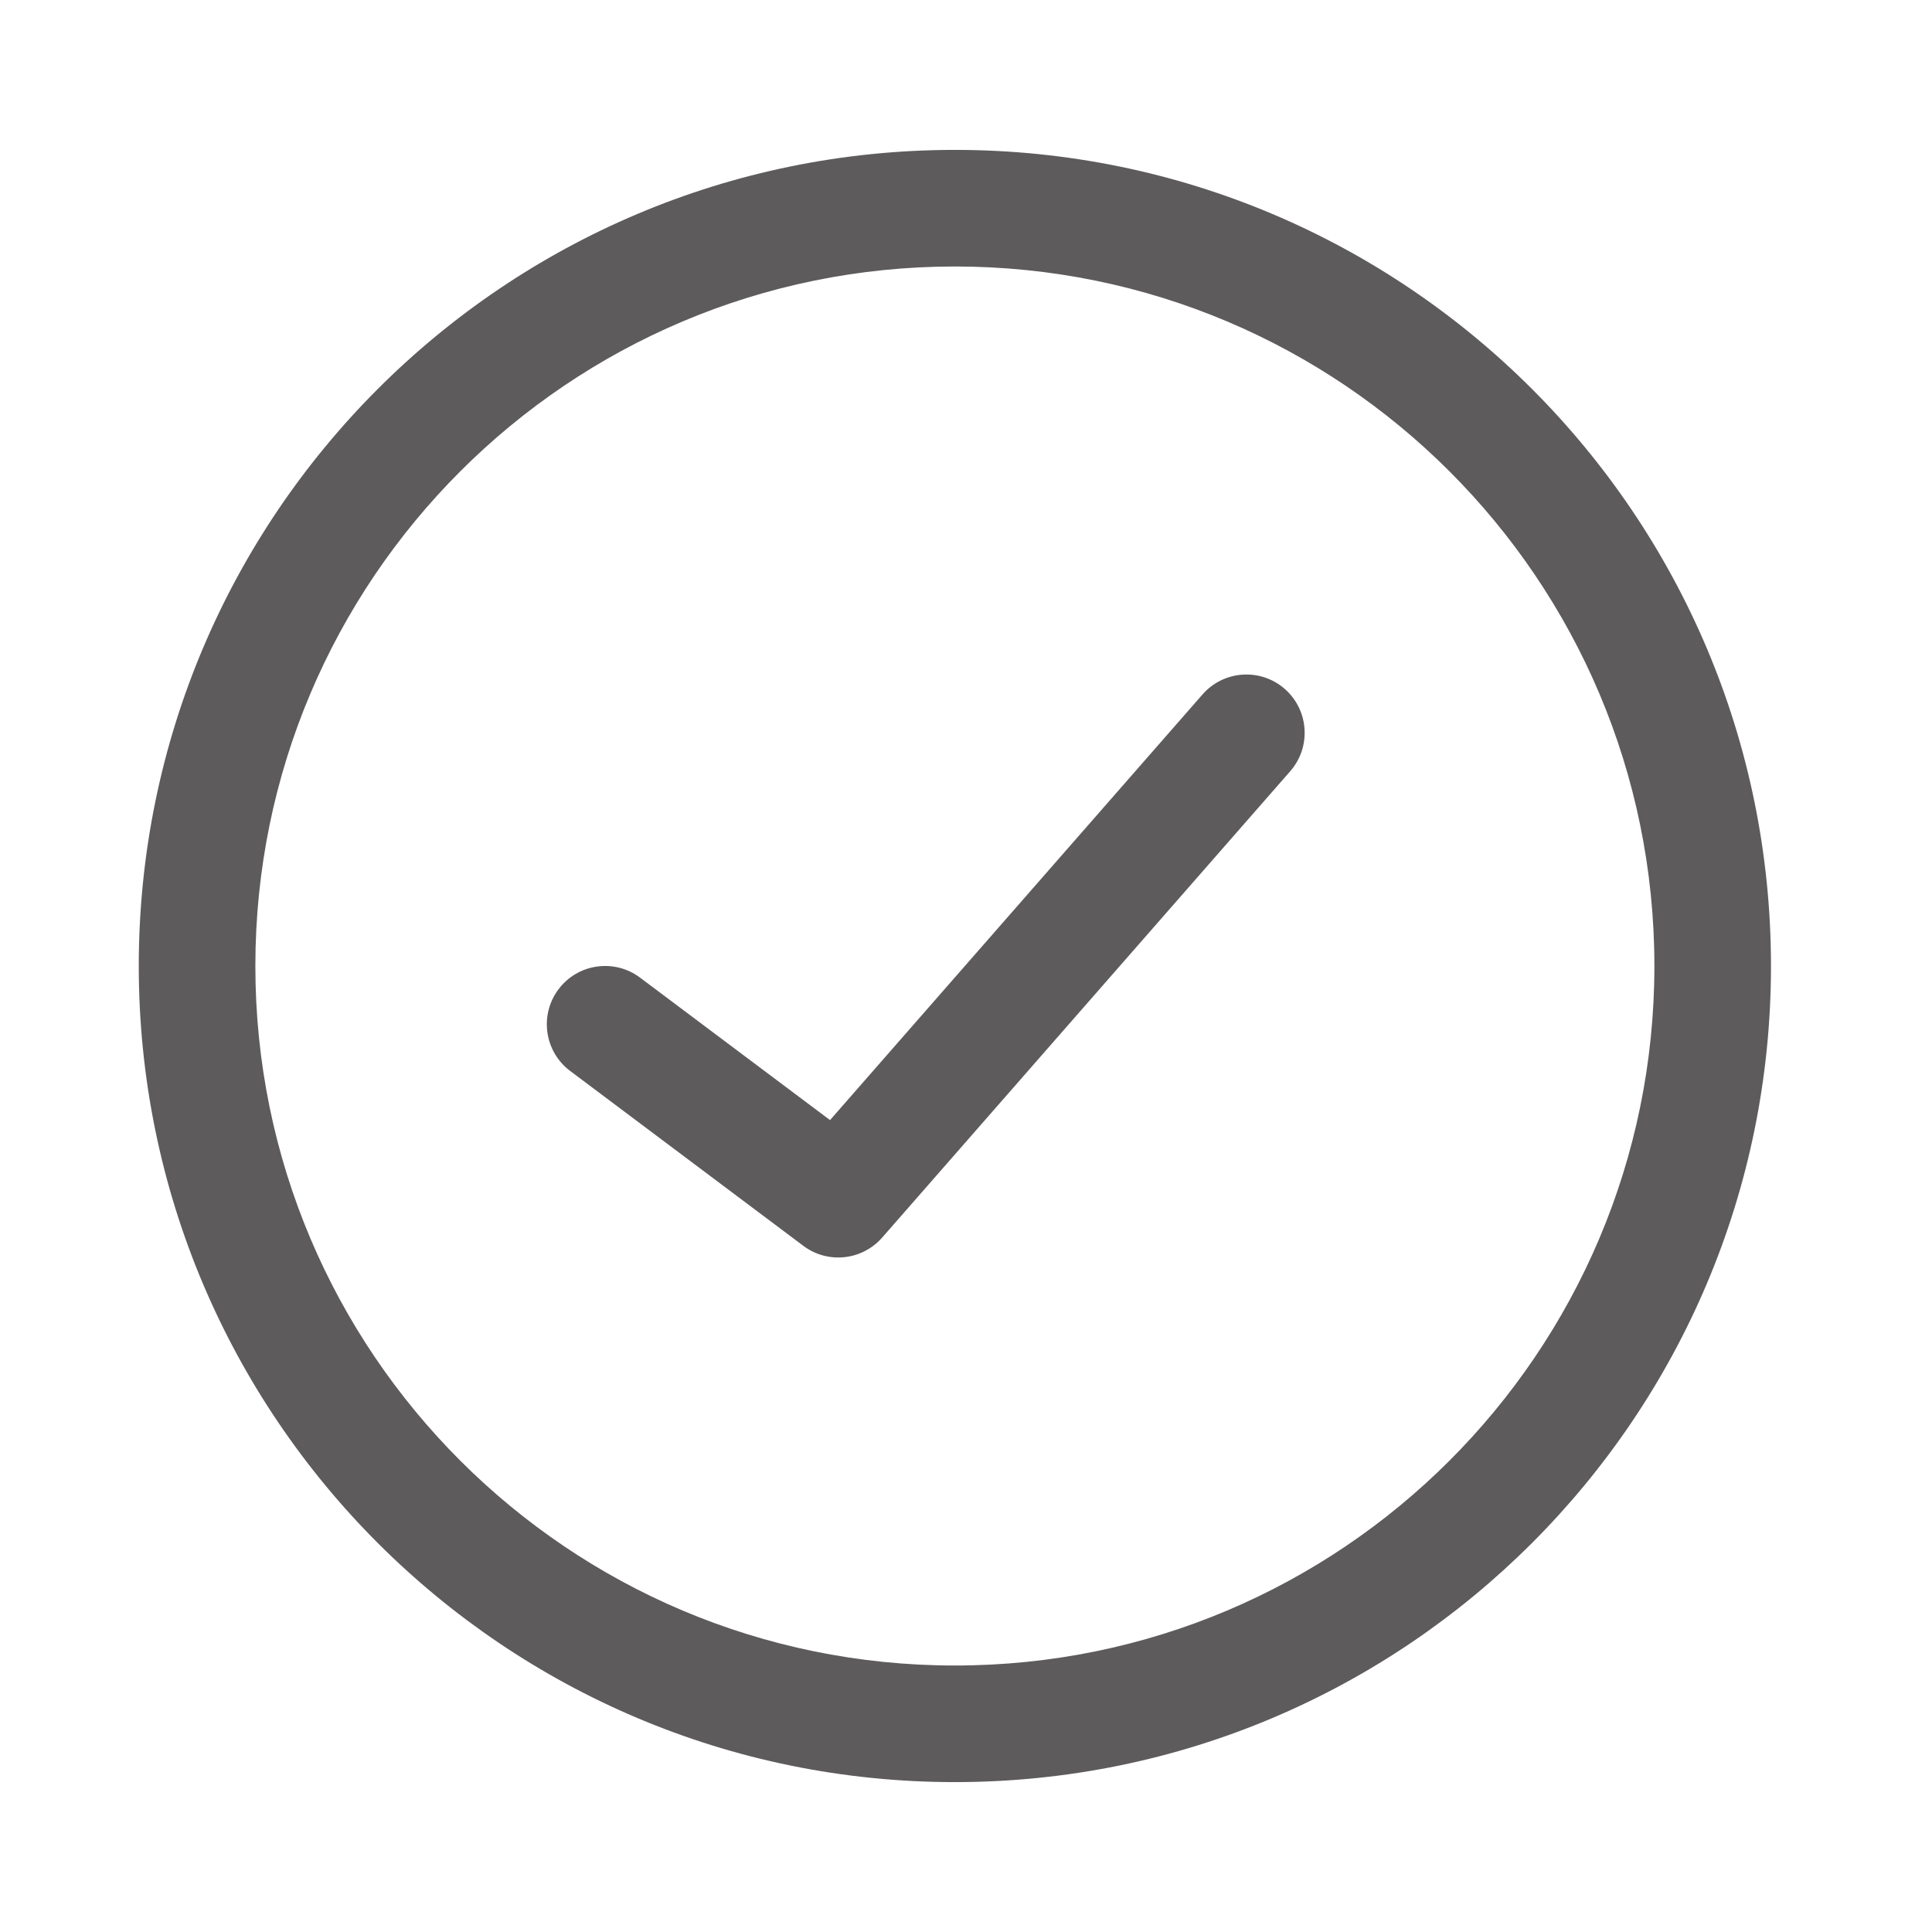
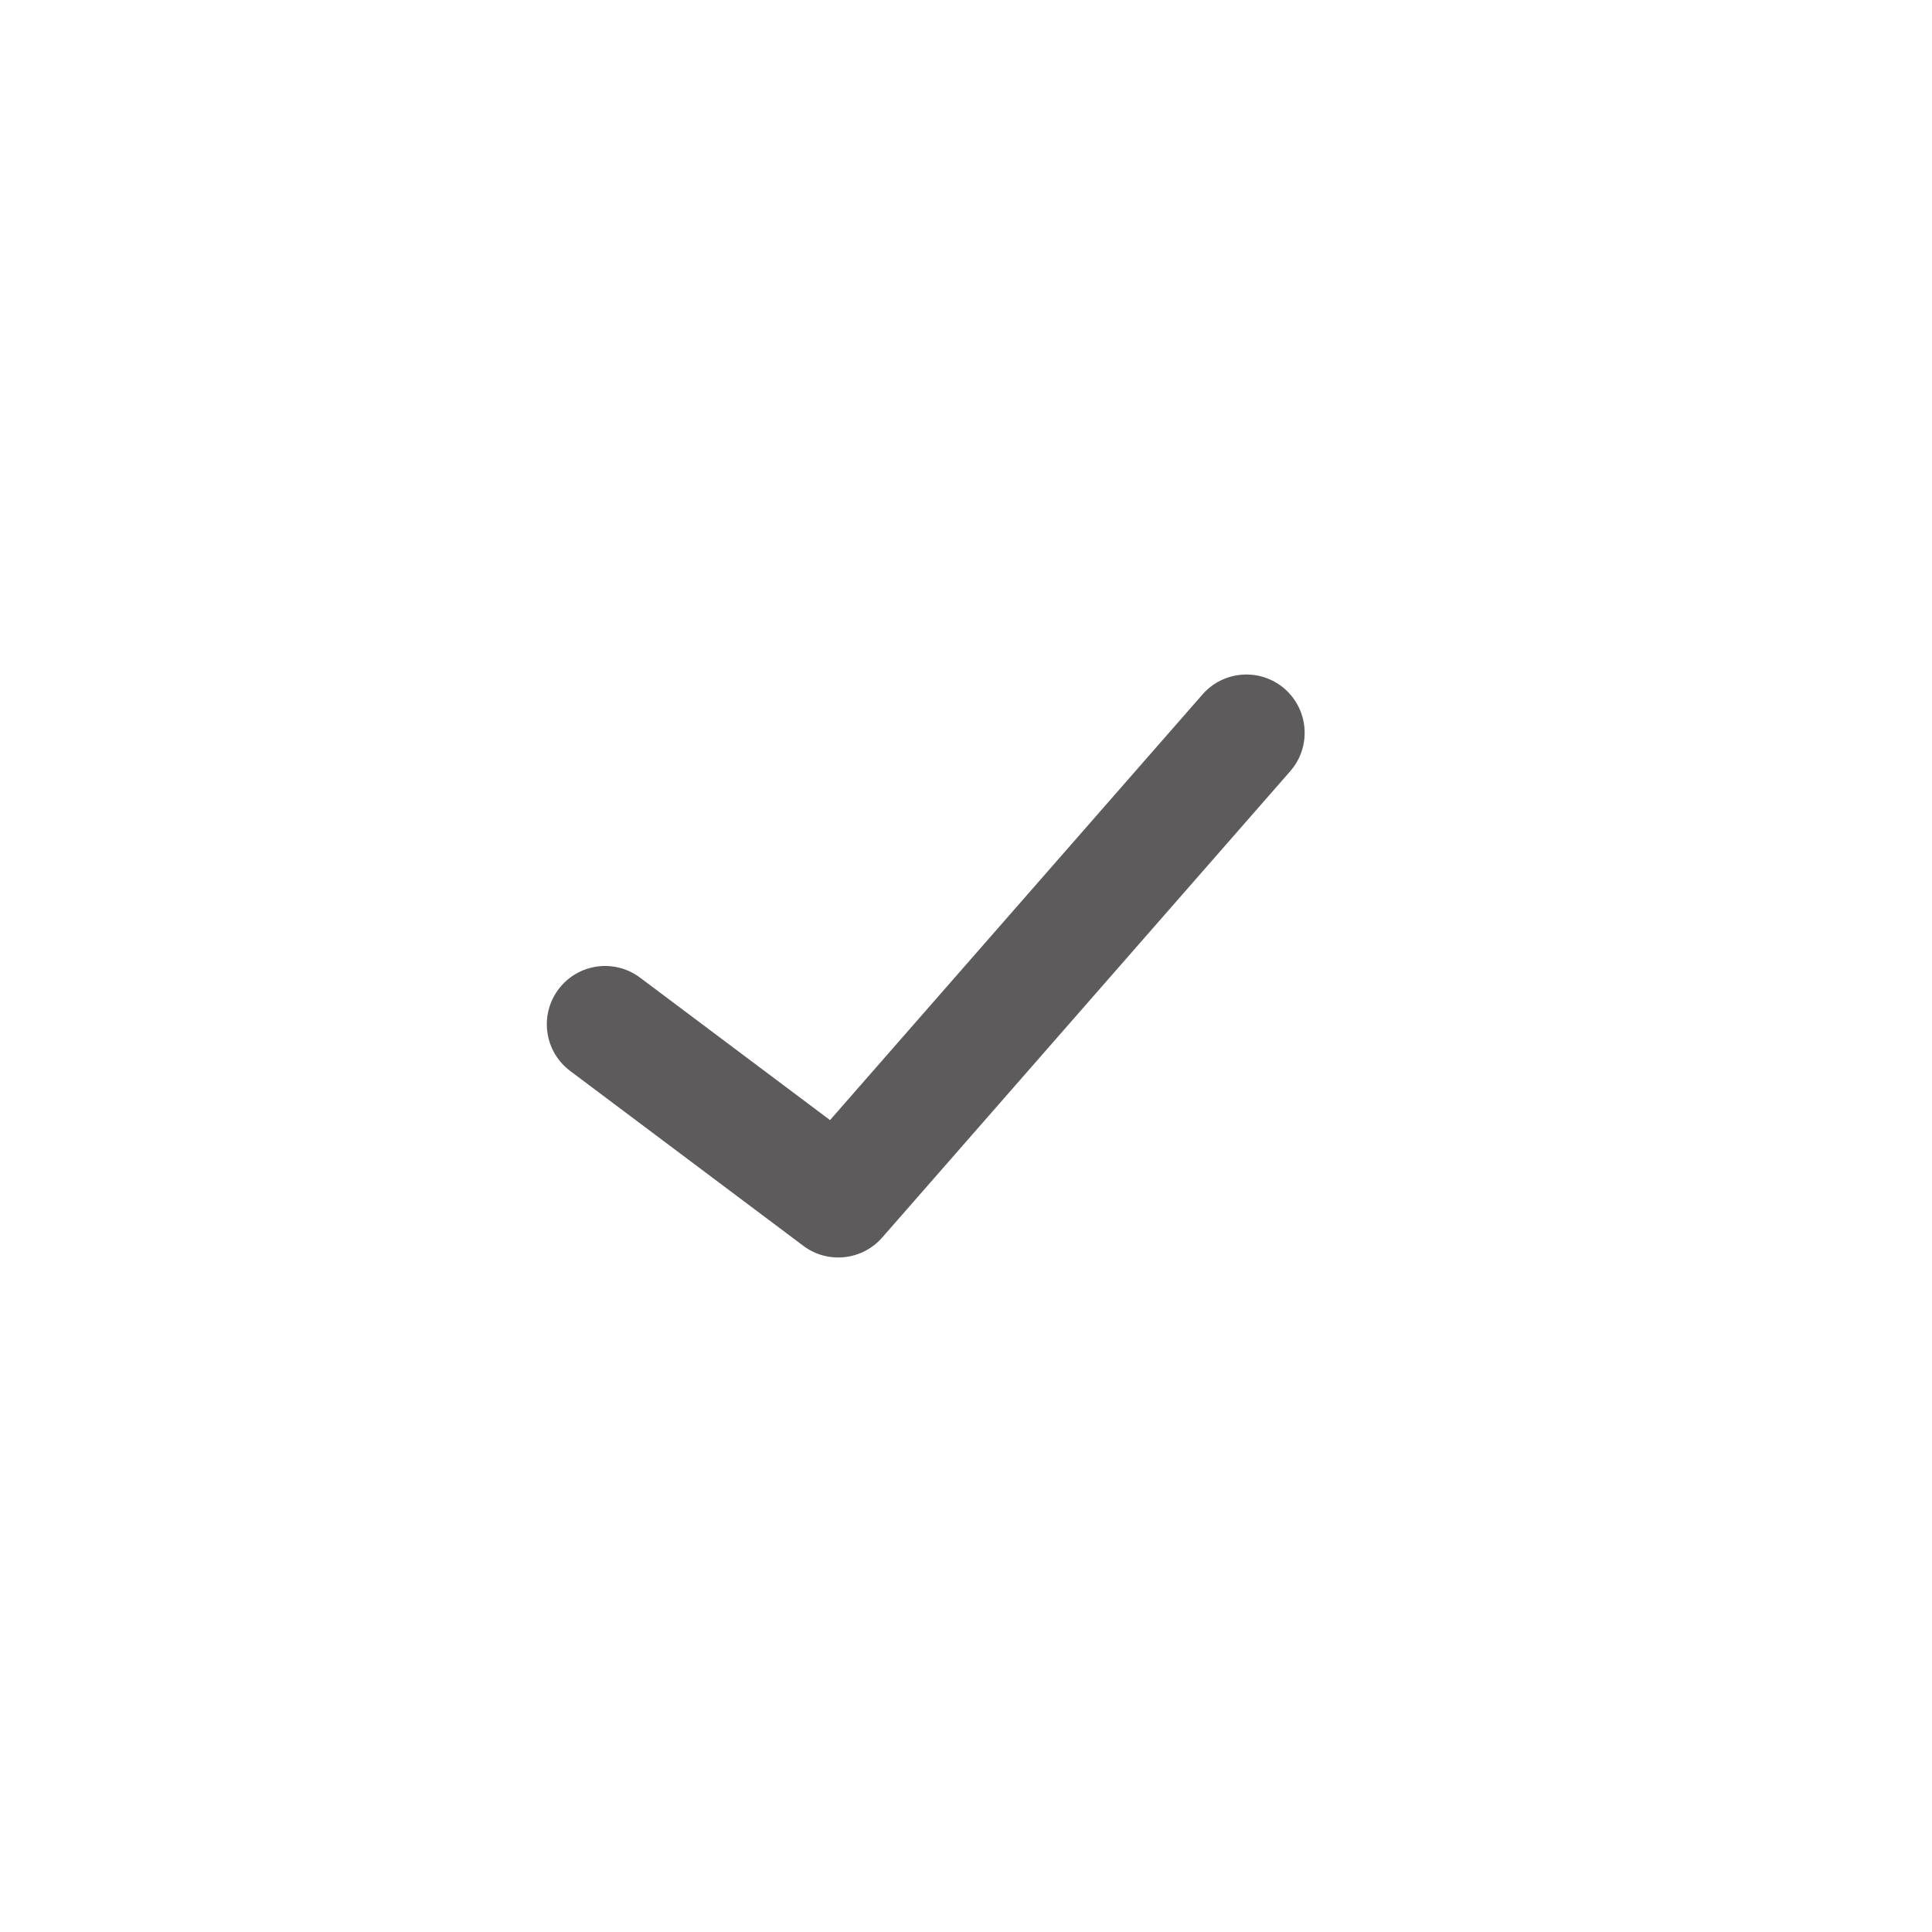
<svg xmlns="http://www.w3.org/2000/svg" width="29" height="29" viewBox="0 0 29 29" fill="none">
  <path d="M19.367 11.576C19.685 11.213 19.648 10.66 19.285 10.341C18.921 10.023 18.368 10.06 18.05 10.424L12.459 16.813L9.608 14.675C9.222 14.385 8.673 14.463 8.383 14.85C8.093 15.237 8.172 15.785 8.558 16.075L12.058 18.7C12.424 18.975 12.94 18.921 13.242 18.576L19.367 11.576Z" fill="#5D5B5B" />
-   <path fill-rule="evenodd" clip-rule="evenodd" d="M14.333 2.25C7.568 2.25 2.083 7.735 2.083 14.5C2.083 21.265 7.568 26.75 14.333 26.75C21.099 26.75 26.583 21.265 26.583 14.5C26.583 7.735 21.099 2.25 14.333 2.25ZM3.833 14.5C3.833 8.701 8.534 4 14.333 4C20.132 4 24.833 8.701 24.833 14.5C24.833 20.299 20.132 25 14.333 25C8.534 25 3.833 20.299 3.833 14.5Z" fill="#5D5B5B" />
</svg>